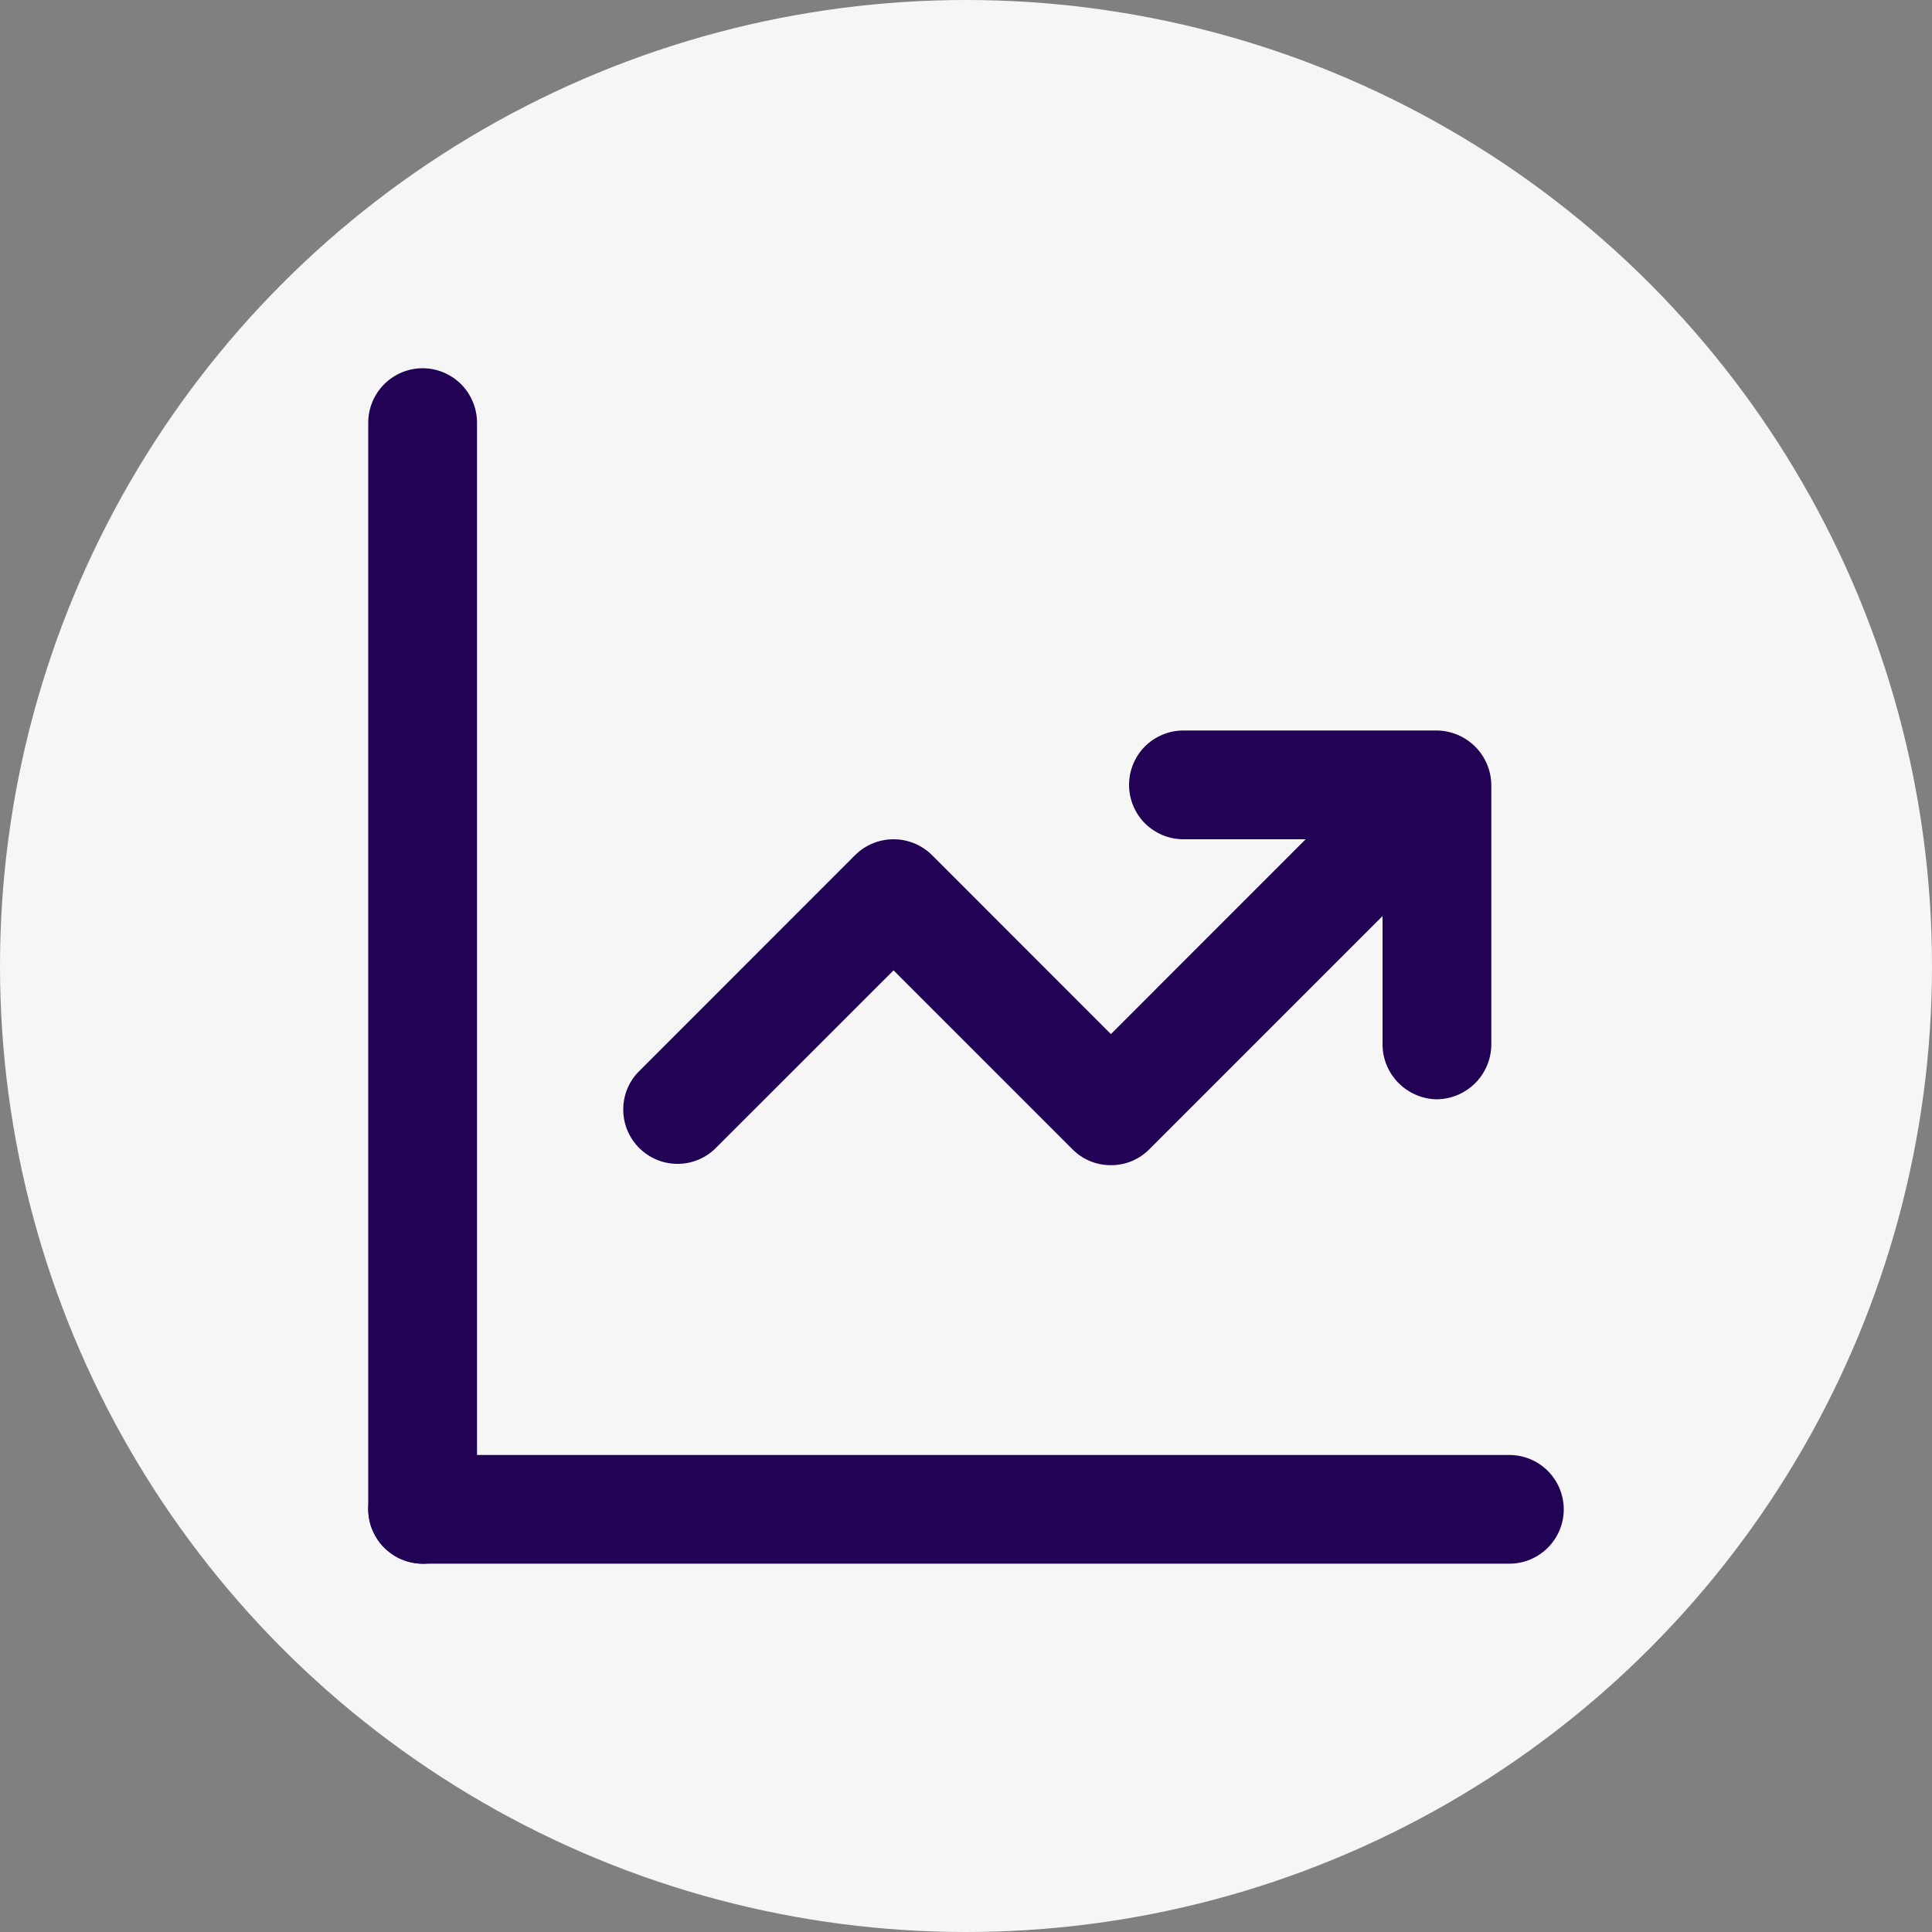
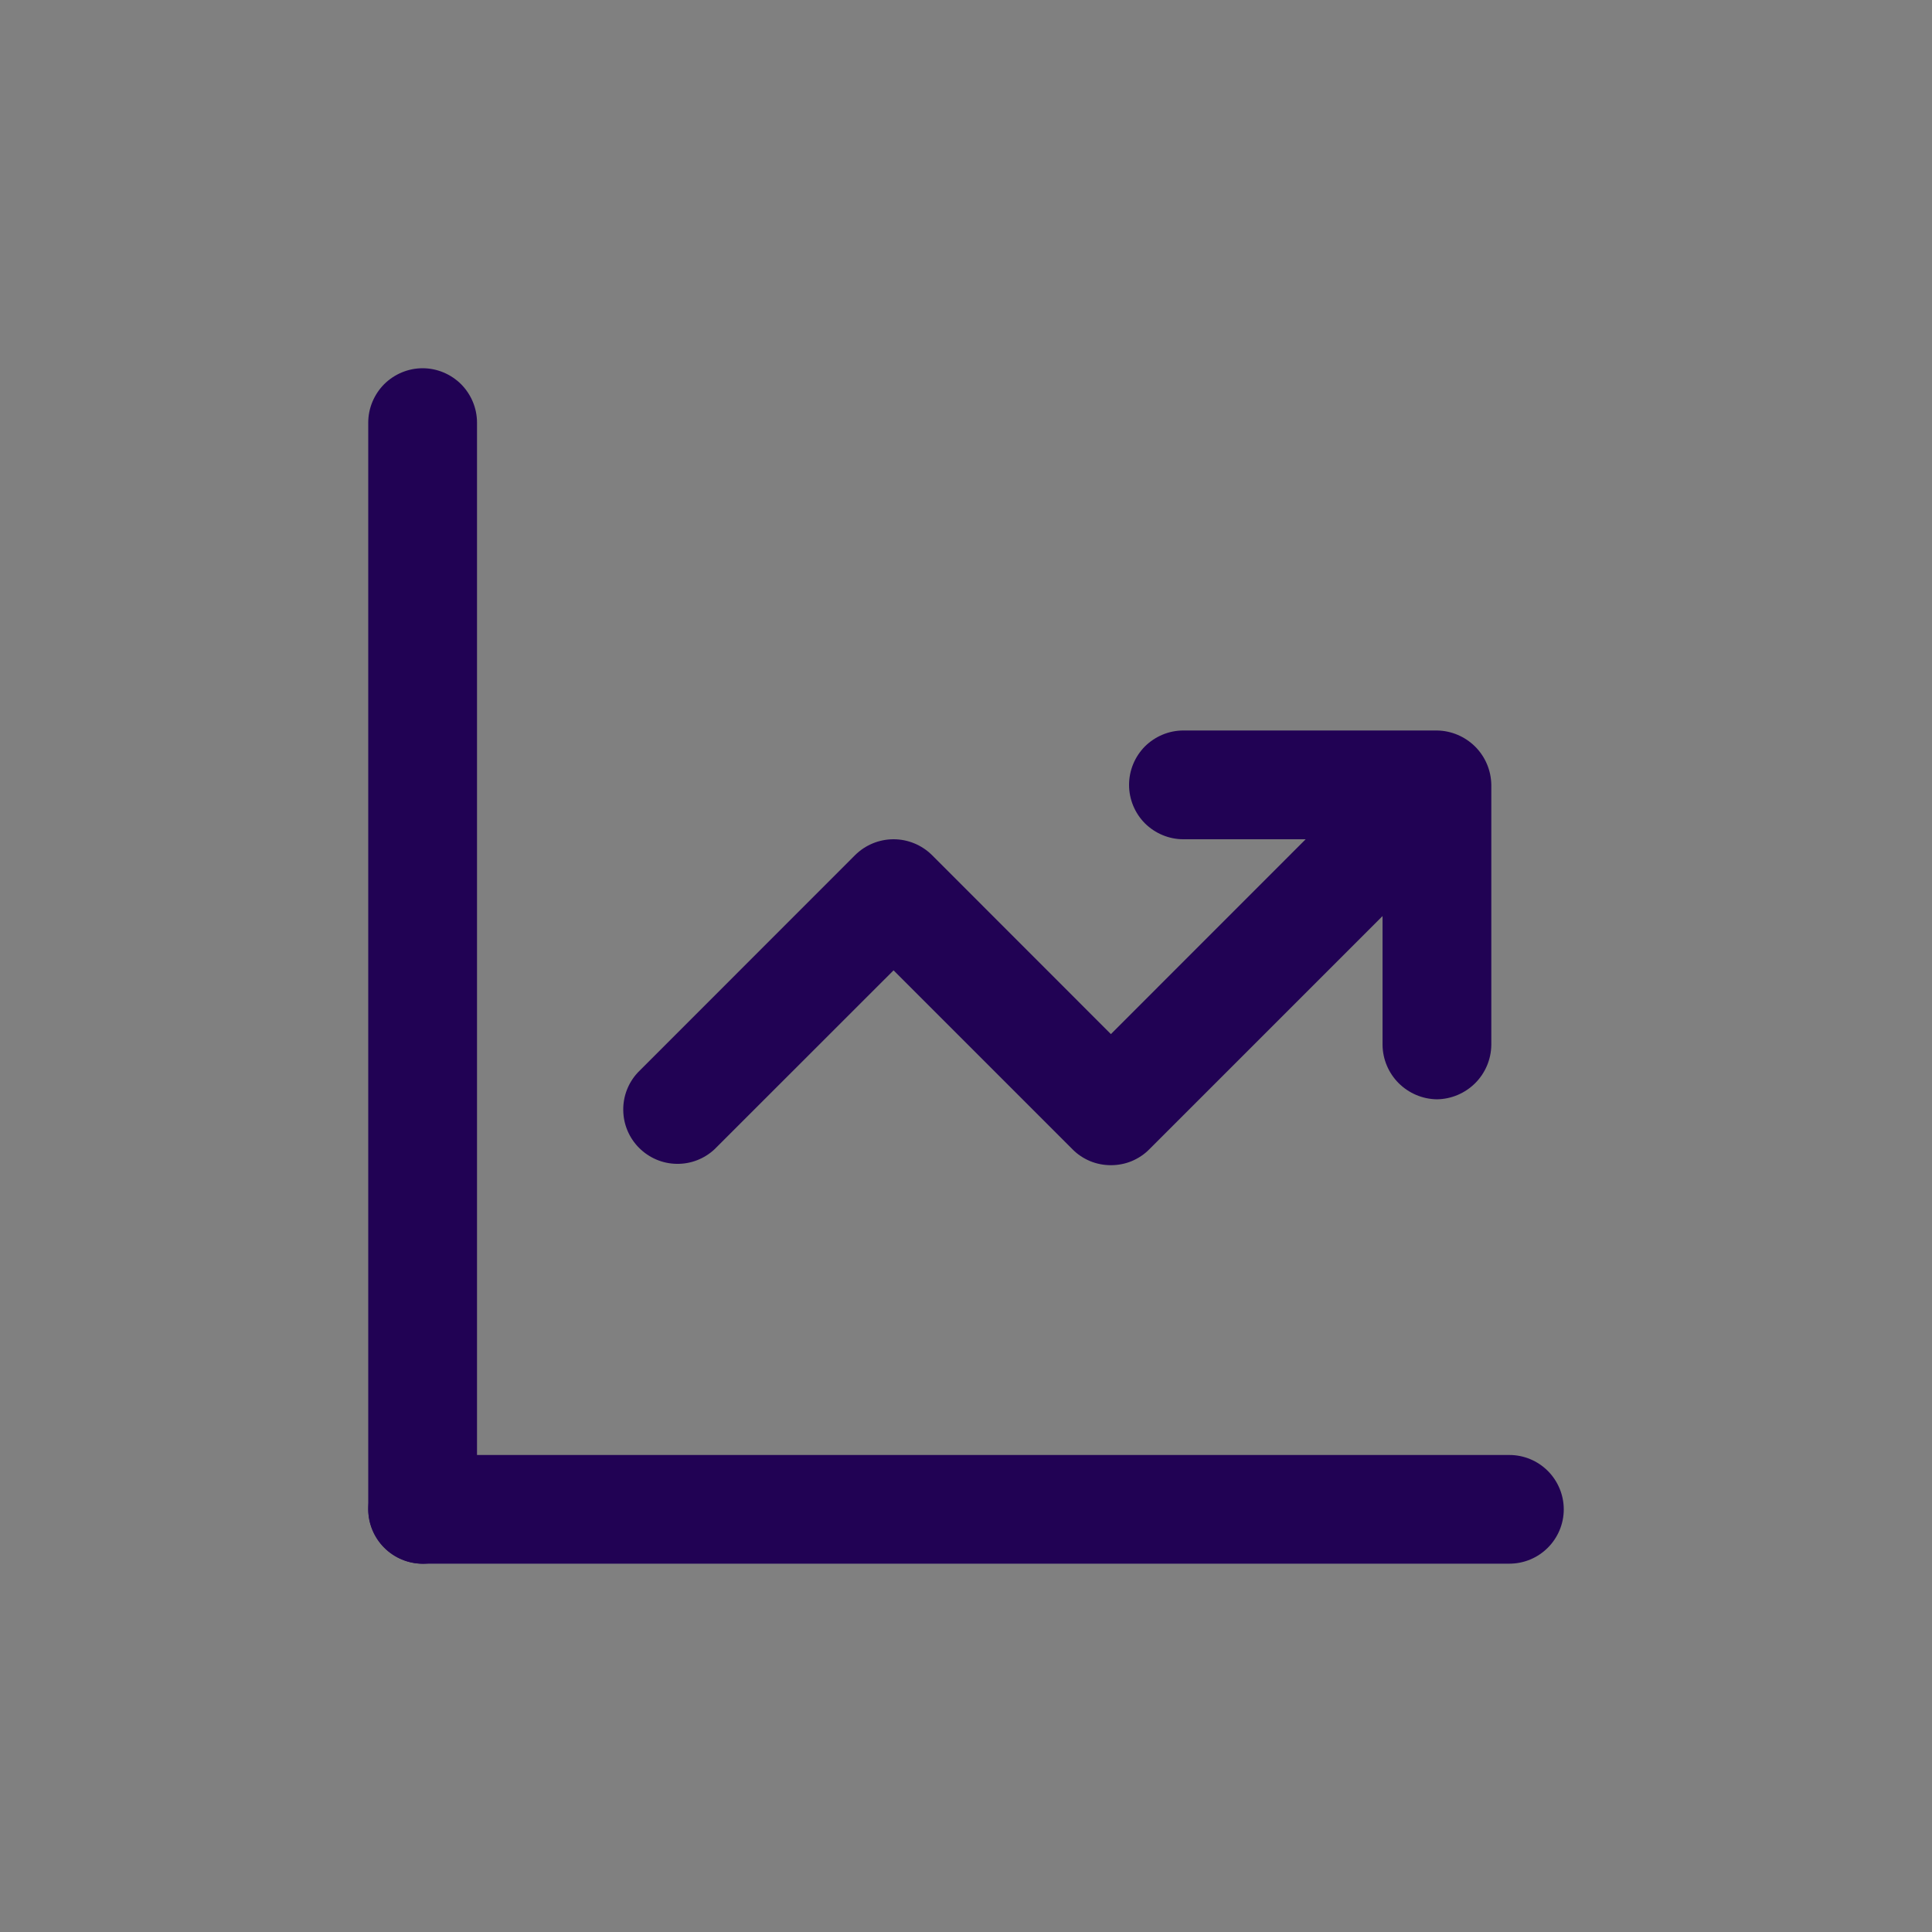
<svg xmlns="http://www.w3.org/2000/svg" width="20" height="20" viewBox="0 0 20 20" fill="none">
  <rect x="0" y="0" width="20" height="20" fill="#808080" stroke="none" />
-   <circle cx="10" cy="10" r="10" fill="#F6F6F6" />
  <path d="M4.375 16.188C4.226 16.186 4.084 16.126 3.979 16.021C3.874 15.915 3.814 15.774 3.812 15.625V4.375C3.812 4.226 3.872 4.083 3.977 3.977C4.083 3.872 4.226 3.812 4.375 3.812C4.524 3.812 4.667 3.872 4.773 3.977C4.878 4.083 4.938 4.226 4.938 4.375V15.625C4.936 15.774 4.876 15.915 4.771 16.021C4.666 16.126 4.524 16.186 4.375 16.188Z" fill="#210254" />
  <path d="M15.625 16.187H4.375C4.226 16.187 4.083 16.128 3.977 16.022C3.872 15.917 3.812 15.774 3.812 15.625C3.812 15.476 3.872 15.332 3.977 15.227C4.083 15.121 4.226 15.062 4.375 15.062H15.625C15.774 15.062 15.917 15.121 16.023 15.227C16.128 15.332 16.188 15.476 16.188 15.625C16.188 15.774 16.128 15.917 16.023 16.022C15.917 16.128 15.774 16.187 15.625 16.187ZM11.5 12.062C11.426 12.062 11.353 12.048 11.285 12.02C11.216 11.991 11.154 11.95 11.102 11.897L9.25 10.045L7.397 11.897C7.291 11.996 7.15 12.051 7.004 12.048C6.858 12.046 6.719 11.986 6.616 11.883C6.513 11.78 6.454 11.641 6.452 11.495C6.449 11.35 6.503 11.209 6.603 11.102L8.852 8.852C8.958 8.747 9.101 8.688 9.25 8.688C9.399 8.688 9.542 8.747 9.648 8.852L11.5 10.705L14.102 8.102C14.209 8.003 14.35 7.949 14.496 7.951C14.642 7.954 14.781 8.013 14.884 8.116C14.987 8.219 15.046 8.358 15.048 8.504C15.051 8.649 14.997 8.791 14.898 8.897L11.898 11.897C11.846 11.95 11.784 11.991 11.715 12.02C11.647 12.048 11.574 12.062 11.5 12.062Z" fill="#210254" />
  <path d="M14.875 11.38C14.726 11.378 14.585 11.318 14.479 11.213C14.374 11.108 14.314 10.966 14.312 10.818V8.688H12.25C12.101 8.688 11.958 8.628 11.852 8.523C11.747 8.417 11.688 8.274 11.688 8.125C11.688 7.976 11.747 7.833 11.852 7.727C11.958 7.622 12.101 7.562 12.25 7.562H14.875C15.024 7.564 15.165 7.624 15.271 7.729C15.376 7.834 15.436 7.976 15.438 8.125V10.818C15.436 10.966 15.376 11.108 15.271 11.213C15.165 11.318 15.024 11.378 14.875 11.38Z" fill="#210254" />
</svg>